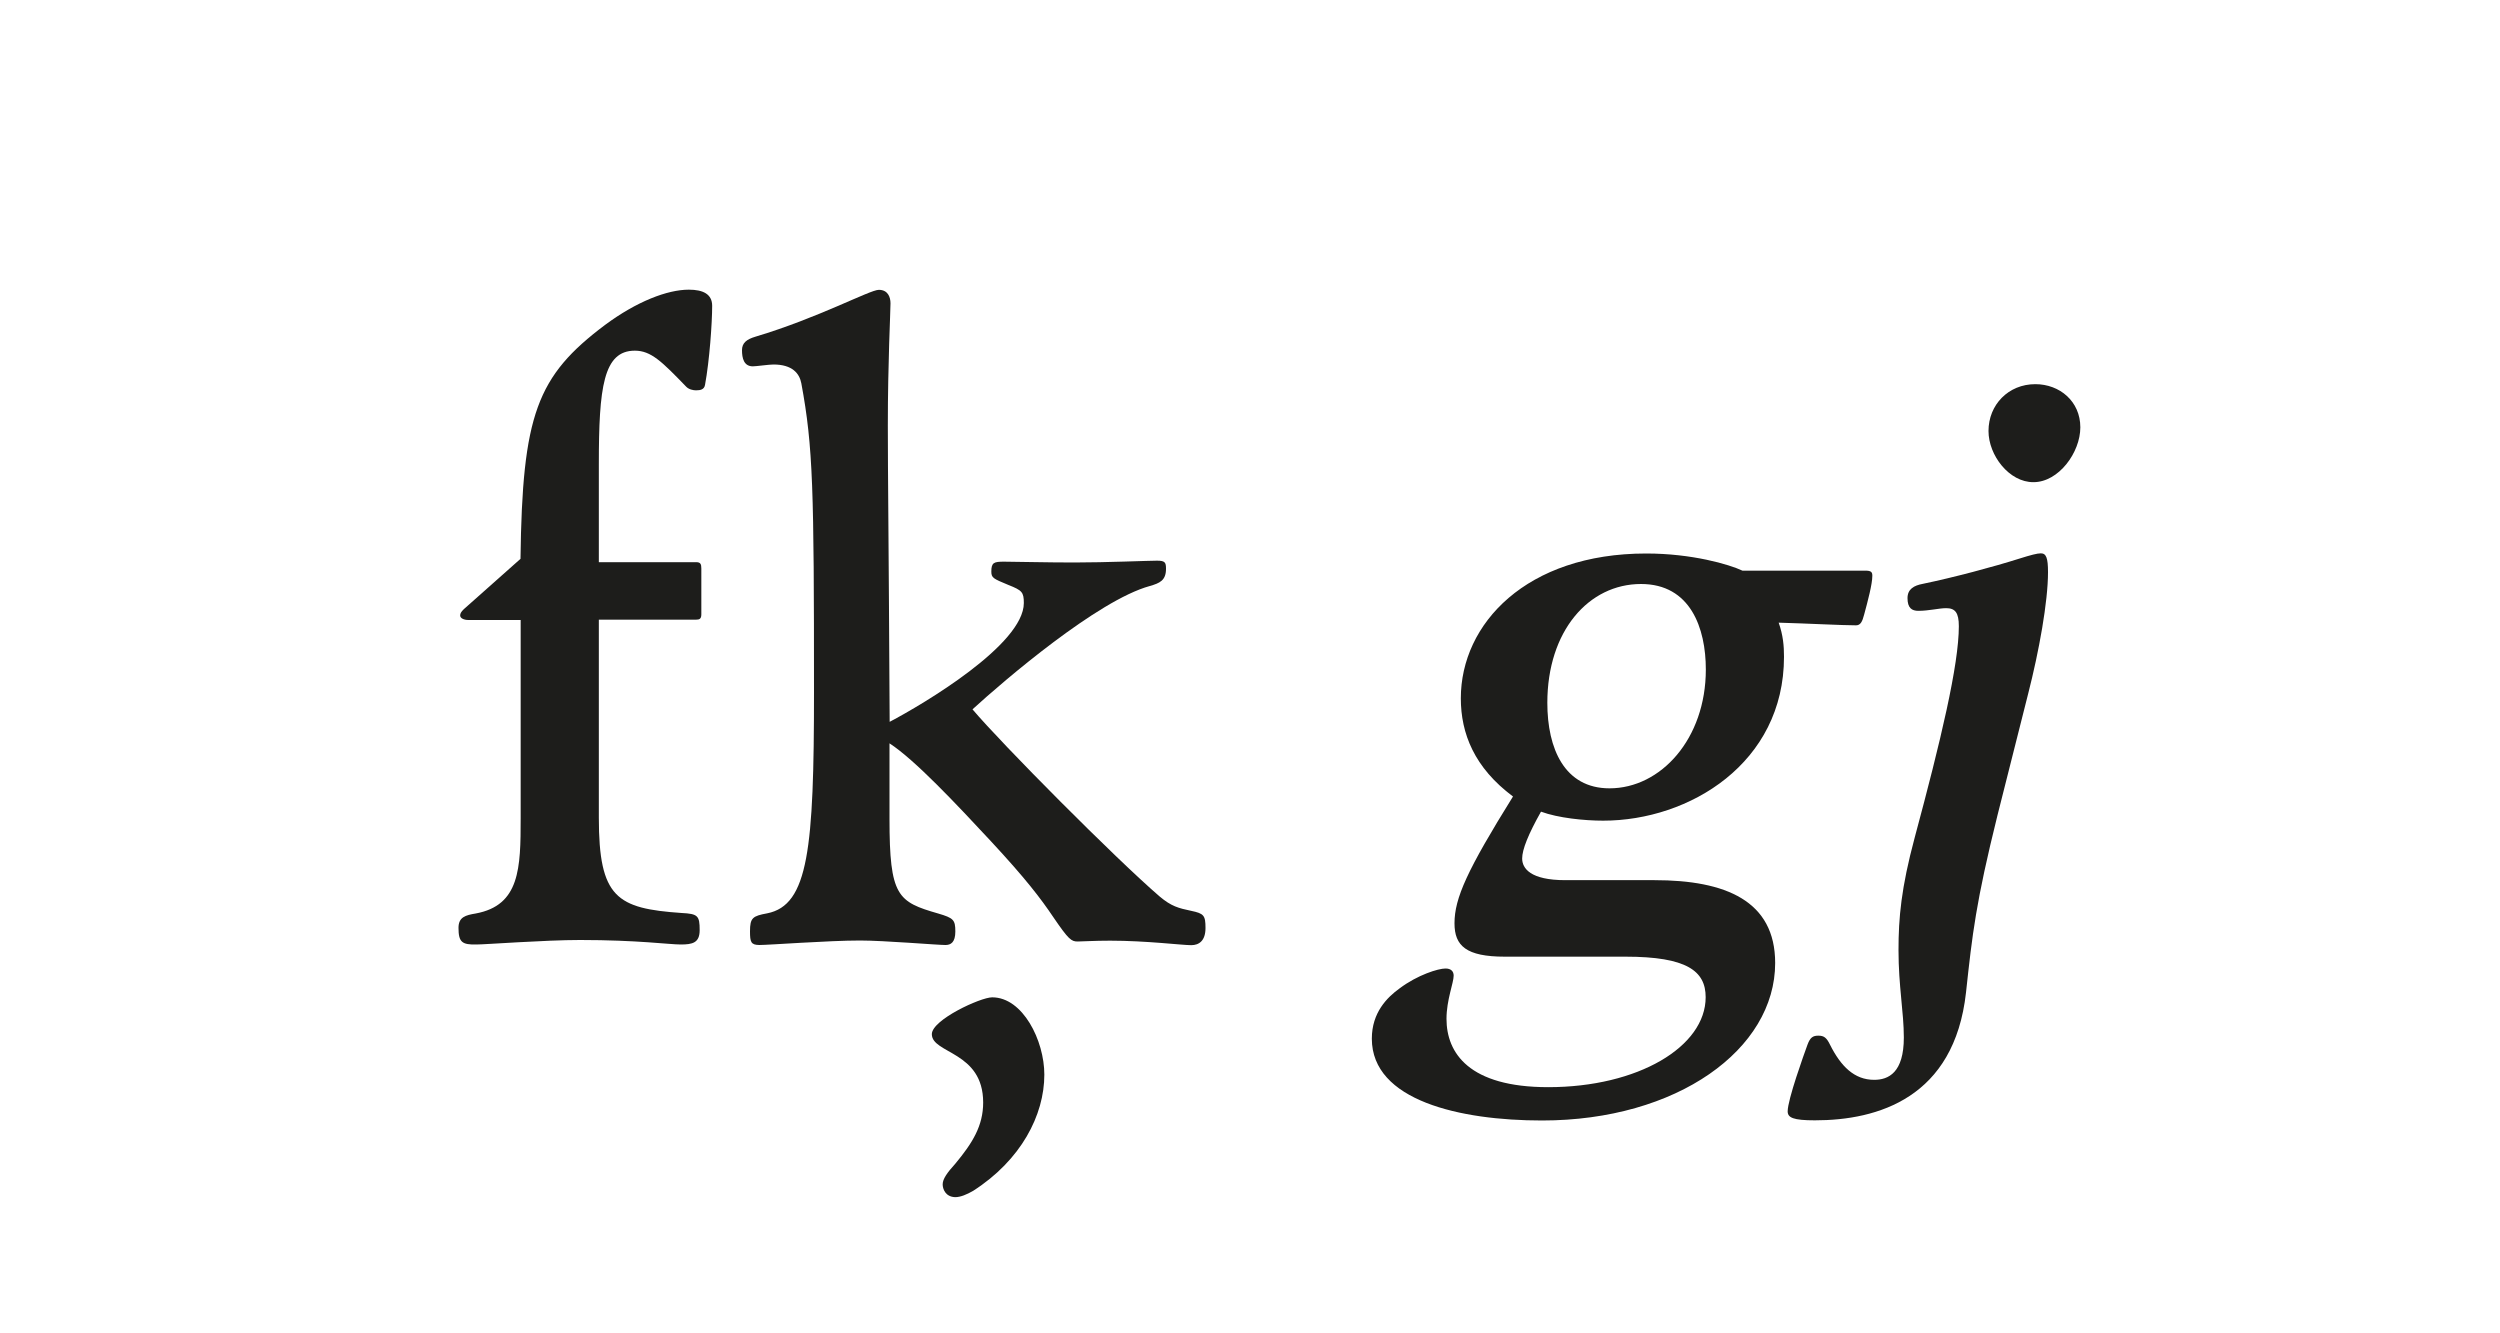
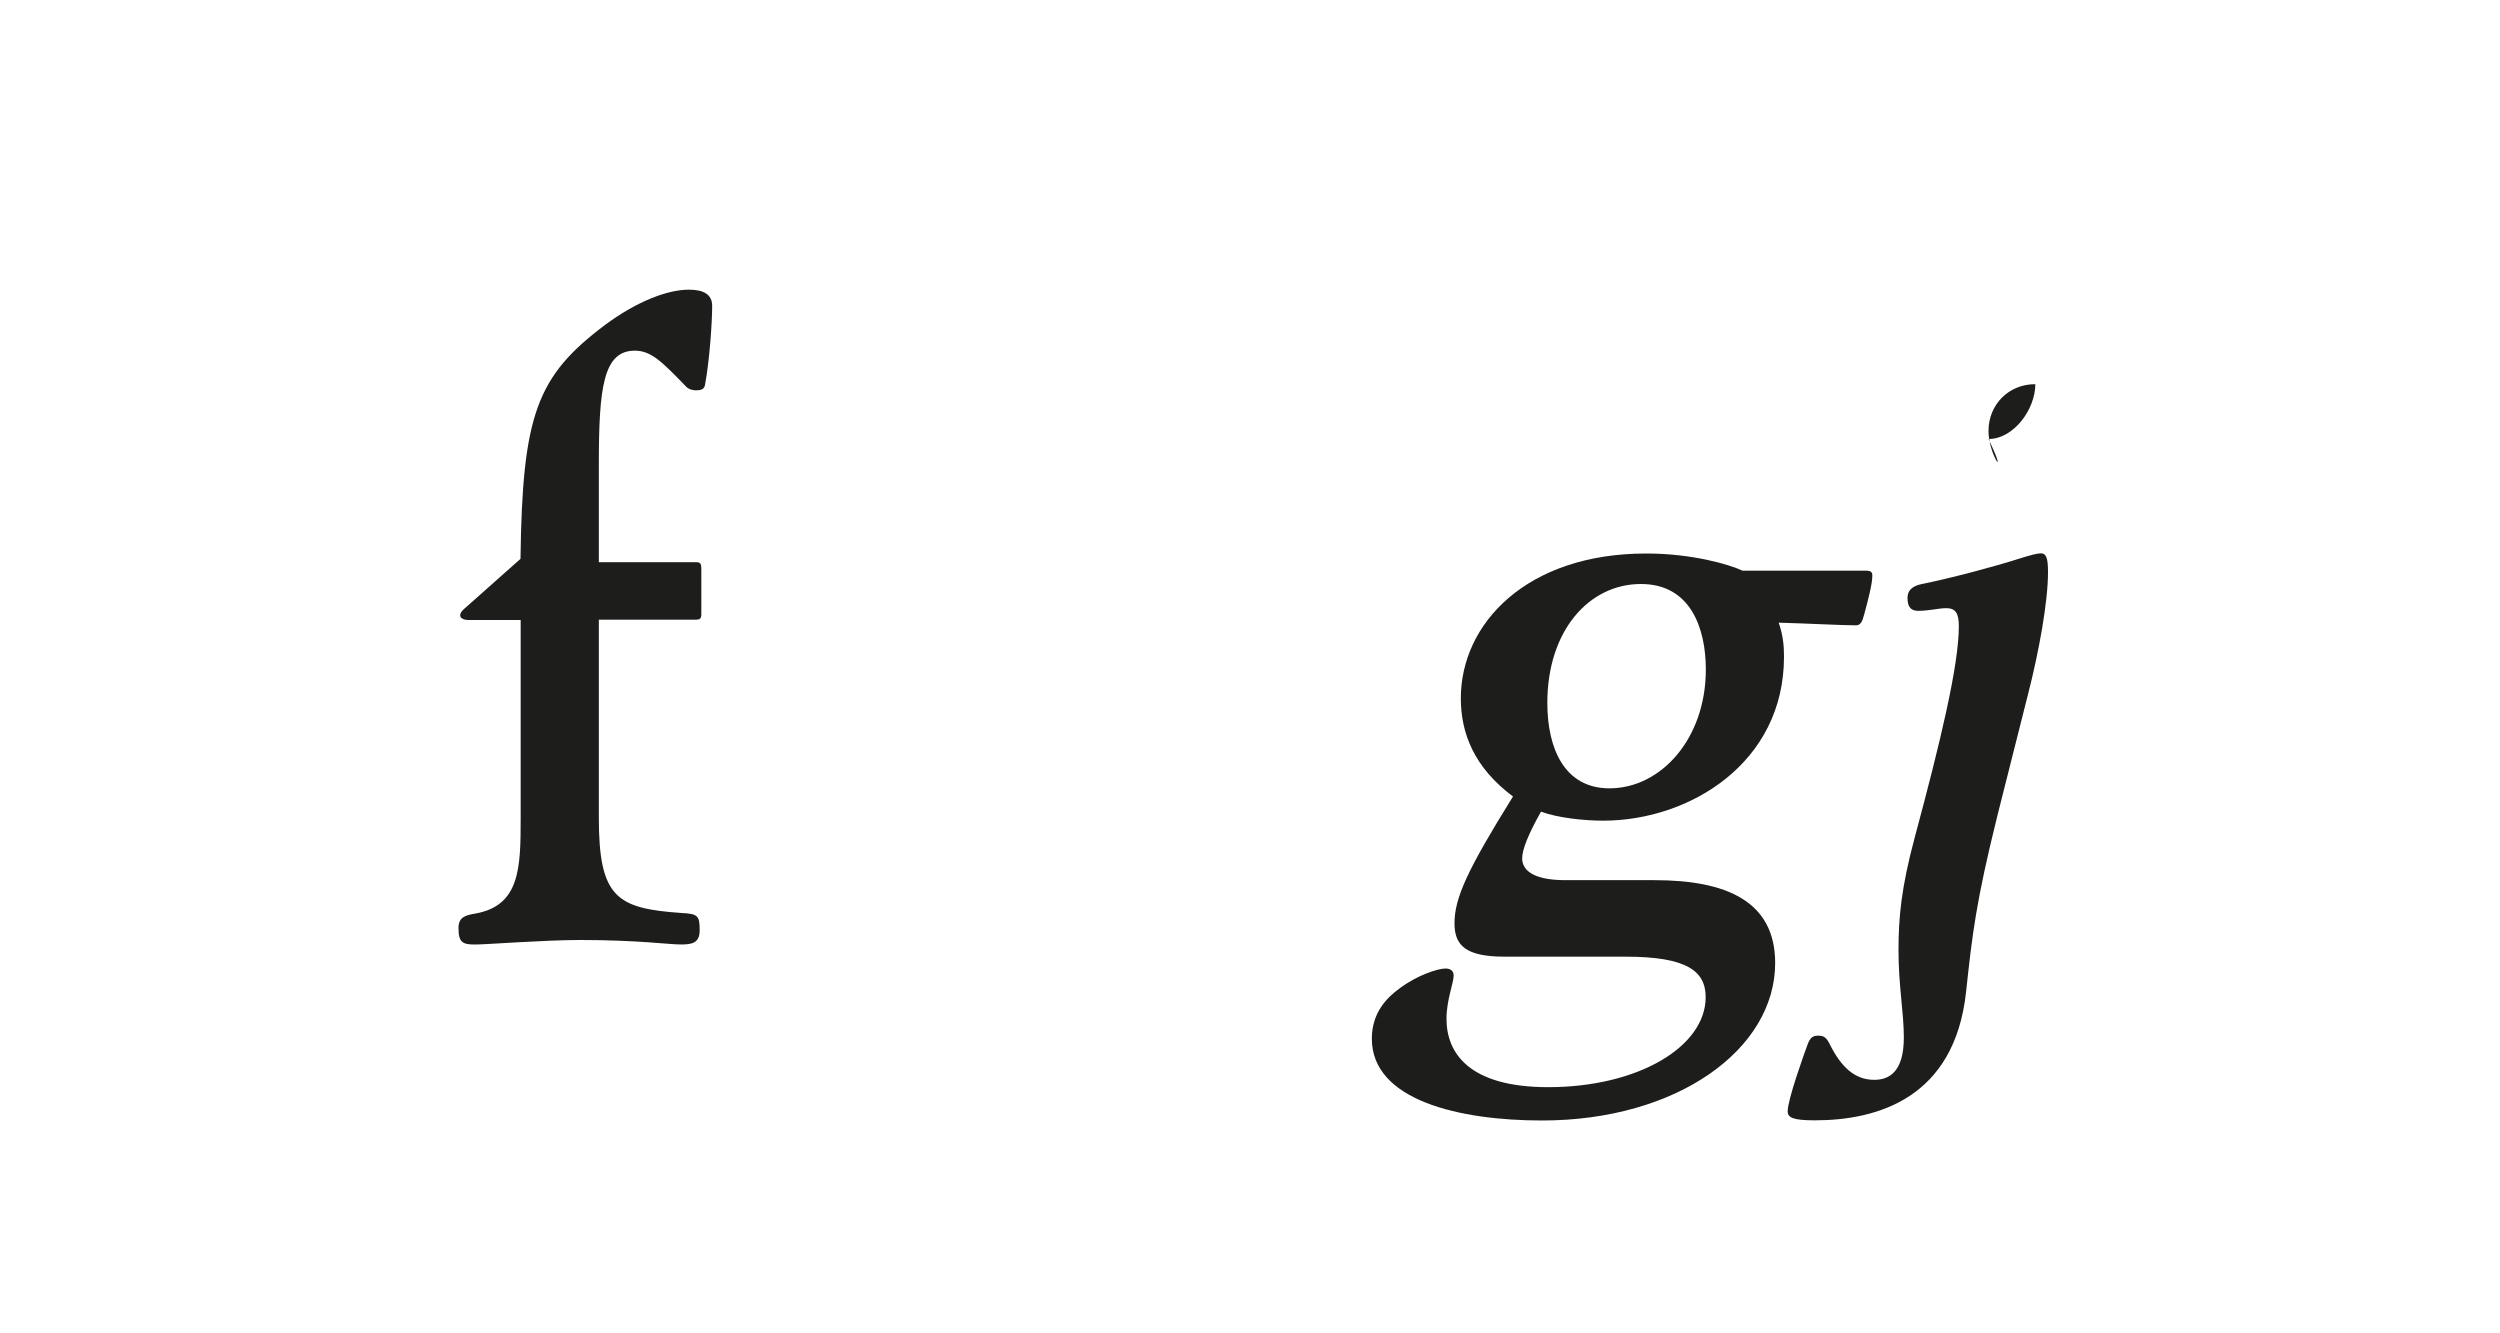
<svg xmlns="http://www.w3.org/2000/svg" version="1.1" id="Ebene_1" x="0px" y="0px" viewBox="0 0 150 80" style="enable-background:new 0 0 150 80;" xml:space="preserve">
  <style type="text/css">
	.st0{fill:none;}
	.st1{fill:#1D1D1B;}
</style>
  <g>
    <rect x="0.09" y="-0.58" class="st0" width="150.31" height="81.14" />
    <path class="st1" d="M27.51,55.67c0-0.65,0.43-0.76,1.03-0.86c2.65-0.49,2.7-2.7,2.7-5.72V37.2H28.1c-0.27,0-0.49-0.11-0.49-0.27   c0-0.11,0.05-0.22,0.22-0.38l3.4-3.02c0.11-8.64,0.97-10.96,5.08-14.04c1.89-1.4,3.73-2.11,5.02-2.11c0.86,0,1.4,0.27,1.4,0.97   c0,1.03-0.16,3.29-0.43,4.75c-0.05,0.27-0.27,0.32-0.54,0.32c-0.16,0-0.43-0.05-0.59-0.22c-1.46-1.51-2.11-2.16-3.08-2.16   c-1.89,0-2.16,2.21-2.16,6.8v5.89h5.83c0.27,0,0.32,0.11,0.32,0.38v2.75c0,0.27-0.11,0.32-0.32,0.32h-5.83v11.88   c0,4.81,1.08,5.45,4.97,5.72c0.97,0.05,1.08,0.16,1.08,1.03c0,0.76-0.43,0.86-1.13,0.86c-0.7,0-2.59-0.27-6.05-0.27   c-2.11,0-5.67,0.27-6.21,0.27C27.72,56.69,27.51,56.53,27.51,55.67z" />
-     <path class="st1" d="M45,55.88c0-0.81,0.16-0.92,1.03-1.08c2.48-0.49,2.81-3.89,2.81-13.28c0-12.15-0.05-14.69-0.76-18.52   c-0.11-0.59-0.54-1.13-1.67-1.13c-0.27,0-1.03,0.11-1.24,0.11c-0.54,0-0.65-0.49-0.65-0.97c0-0.43,0.27-0.65,0.81-0.81   c3.78-1.13,6.86-2.81,7.4-2.81s0.7,0.43,0.7,0.81c0,0.54-0.16,3.51-0.16,7.34c0,2.97,0.05,6.43,0.11,17.77   c2.05-1.08,8.05-4.64,8.05-7.13c0-0.65-0.11-0.76-0.92-1.08c-0.92-0.38-1.03-0.43-1.03-0.81c0-0.54,0.16-0.59,0.76-0.59   c0.54,0,2.59,0.05,4.21,0.05c1.89,0,4.48-0.11,4.97-0.11c0.49,0,0.54,0.11,0.54,0.49c0,0.7-0.38,0.86-0.97,1.03   c-3.13,0.86-8.75,5.67-10.64,7.4c1.73,2.05,8.59,8.96,11.23,11.23c0.7,0.59,1.13,0.7,1.89,0.86c0.76,0.16,0.86,0.27,0.86,1.03   c0,0.76-0.38,1.03-0.86,1.03c-0.54,0-2.7-0.27-4.86-0.27c-0.97,0-1.67,0.05-1.95,0.05c-0.38,0-0.54-0.11-1.46-1.46   c-0.76-1.13-1.67-2.32-3.73-4.54c-2.11-2.27-4.59-4.91-6.1-5.89v4.54c0,4.64,0.49,4.97,2.92,5.67c0.92,0.27,1.03,0.38,1.03,1.08   c0,0.65-0.27,0.81-0.59,0.81c-0.49,0-3.67-0.27-5.13-0.27c-1.89,0-5.45,0.27-6.05,0.27C45.06,56.69,45,56.53,45,55.88z    M56.56,71.06c0-0.32,0.27-0.7,0.76-1.24c1.03-1.24,1.67-2.27,1.67-3.67c0-3.08-3.08-2.92-3.08-4.1c0-0.86,2.92-2.21,3.62-2.21   c1.84,0,3.13,2.59,3.13,4.64c0,2.43-1.4,5.13-4.27,6.97c-0.38,0.22-0.76,0.38-1.08,0.38C56.72,71.81,56.56,71.33,56.56,71.06z" />
    <path class="st1" d="M112.34,34.55c0,0.49-0.27,1.51-0.49,2.32c-0.11,0.43-0.22,0.65-0.49,0.65c-0.81,0-2.86-0.11-4.64-0.16   c0.27,0.76,0.32,1.4,0.32,2.05c0,6.37-5.67,9.83-10.85,9.83c-1.13,0-2.7-0.16-3.73-0.54c-0.76,1.35-1.13,2.27-1.13,2.81   c0,0.59,0.49,1.3,2.59,1.3h5.35c4.27,0,7.24,1.24,7.24,4.97c0,5.18-5.88,9.45-13.99,9.45c-4.91,0-10.21-1.19-10.21-4.91   c0-1.57,0.92-2.48,1.67-3.02c1.08-0.81,2.32-1.19,2.75-1.19c0.32,0,0.49,0.16,0.49,0.43c0,0.43-0.43,1.46-0.43,2.59   c0,2.05,1.35,4.1,6.1,4.1c5.4,0,9.45-2.43,9.45-5.4c0-1.57-1.13-2.43-4.81-2.43h-7.24c-2.32,0-3.02-0.65-3.02-2   c0-1.51,0.76-3.19,3.51-7.61c-2.32-1.73-3.13-3.78-3.13-5.89c0-4.48,3.94-8.69,11.12-8.69c2.75,0,4.97,0.65,5.78,1.03h7.34   C112.29,34.23,112.34,34.34,112.34,34.55z M102.35,40.17c0-2.48-0.92-5.13-3.89-5.13c-3.13,0-5.62,2.81-5.62,7.13   c0,2.75,1.03,5.13,3.73,5.13C99.65,47.3,102.35,44.33,102.35,40.17z" />
-     <path class="st1" d="M107.26,66.68c0-0.7,0.97-3.4,1.19-4c0.16-0.43,0.32-0.54,0.65-0.54s0.49,0.11,0.7,0.54   c0.65,1.3,1.46,2.11,2.65,2.11c0.86,0,1.78-0.43,1.78-2.54c0-1.51-0.32-3.08-0.32-5.24c0-1.94,0.16-3.73,0.97-6.75   c1.57-5.83,2.65-10.37,2.65-12.69c0-0.81-0.22-1.08-0.76-1.08c-0.43,0-1.03,0.16-1.67,0.16c-0.38,0-0.65-0.16-0.65-0.76   c0-0.54,0.38-0.76,0.92-0.86c1.84-0.38,4.27-1.03,5.78-1.51c0.7-0.22,1.08-0.32,1.3-0.32c0.32,0,0.43,0.27,0.43,1.13   c0,1.78-0.54,4.75-1.19,7.29l-1.84,7.29c-1.3,5.24-1.51,7.13-1.89,10.64c-0.7,6.32-5.29,7.67-9.07,7.67   C107.59,67.22,107.26,67.06,107.26,66.68z M119.31,25.86c0-1.57,1.19-2.81,2.81-2.81c1.46,0,2.7,1.03,2.7,2.59   c0,1.51-1.3,3.29-2.81,3.29C120.55,28.94,119.31,27.32,119.31,25.86z" />
+     <path class="st1" d="M107.26,66.68c0-0.7,0.97-3.4,1.19-4c0.16-0.43,0.32-0.54,0.65-0.54s0.49,0.11,0.7,0.54   c0.65,1.3,1.46,2.11,2.65,2.11c0.86,0,1.78-0.43,1.78-2.54c0-1.51-0.32-3.08-0.32-5.24c0-1.94,0.16-3.73,0.97-6.75   c1.57-5.83,2.65-10.37,2.65-12.69c0-0.81-0.22-1.08-0.76-1.08c-0.43,0-1.03,0.16-1.67,0.16c-0.38,0-0.65-0.16-0.65-0.76   c0-0.54,0.38-0.76,0.92-0.86c1.84-0.38,4.27-1.03,5.78-1.51c0.7-0.22,1.08-0.32,1.3-0.32c0.32,0,0.43,0.27,0.43,1.13   c0,1.78-0.54,4.75-1.19,7.29l-1.84,7.29c-1.3,5.24-1.51,7.13-1.89,10.64c-0.7,6.32-5.29,7.67-9.07,7.67   C107.59,67.22,107.26,67.06,107.26,66.68z M119.31,25.86c0-1.57,1.19-2.81,2.81-2.81c0,1.51-1.3,3.29-2.81,3.29C120.55,28.94,119.31,27.32,119.31,25.86z" />
  </g>
</svg>